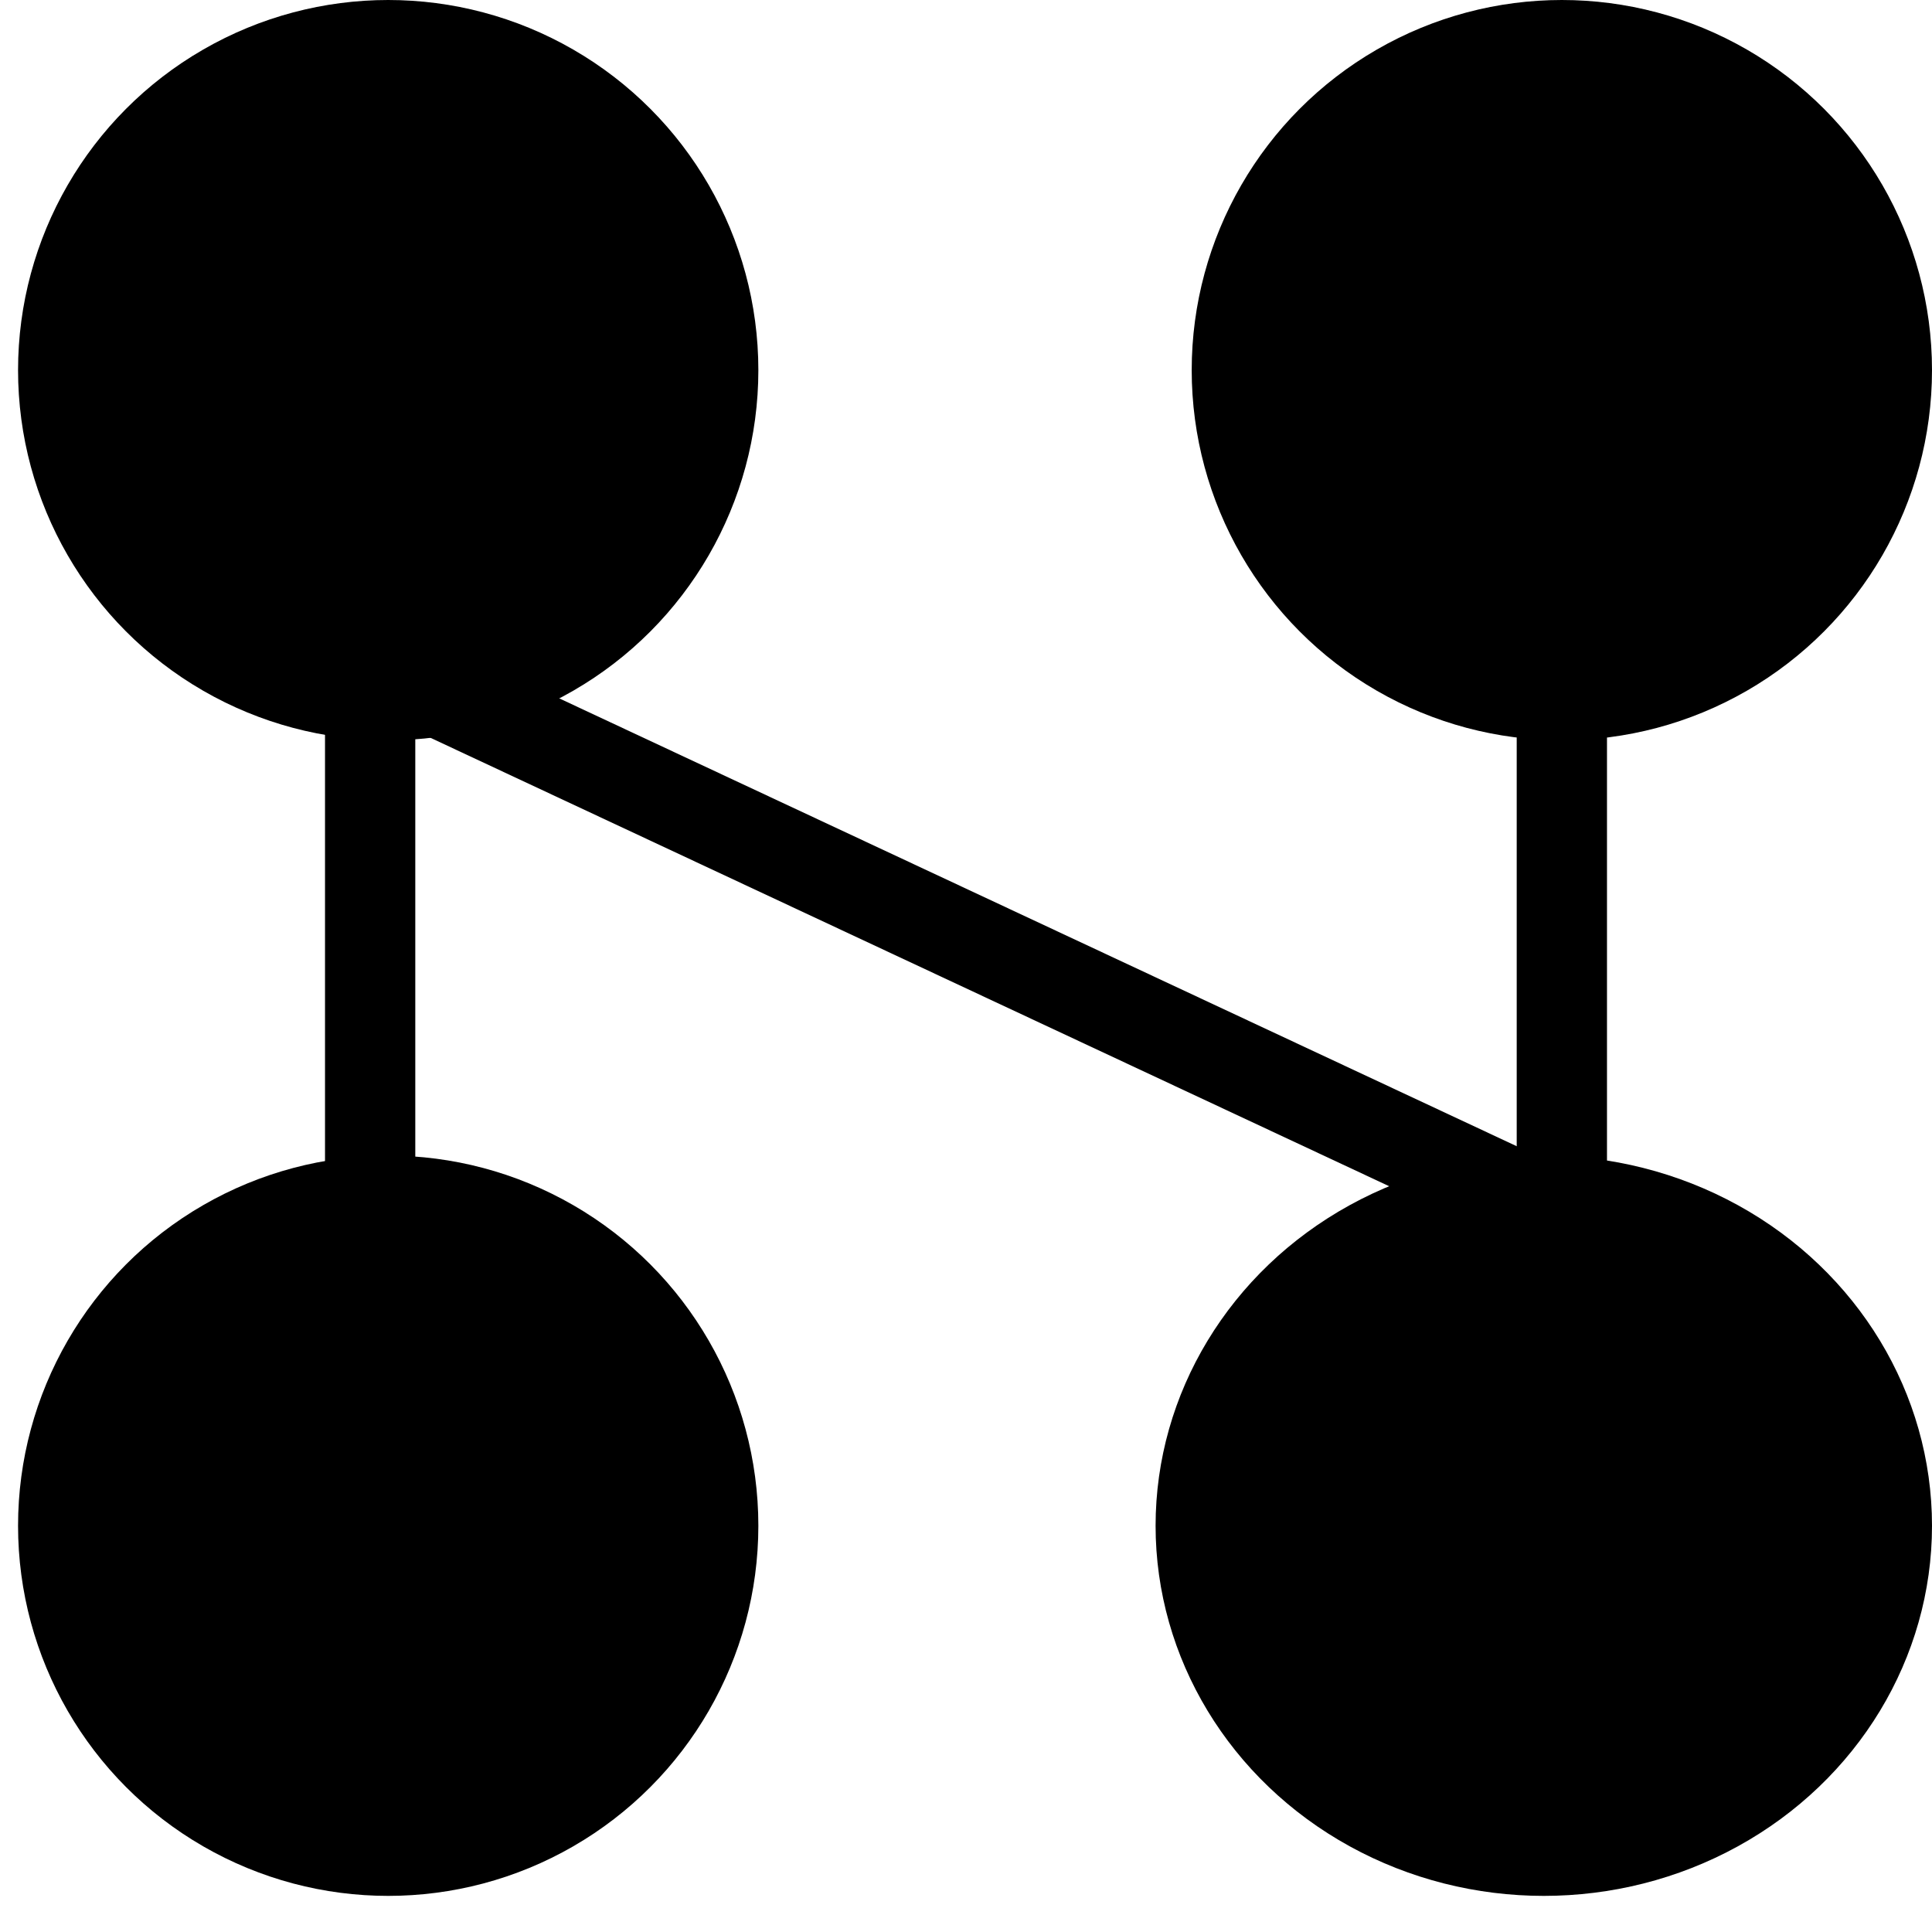
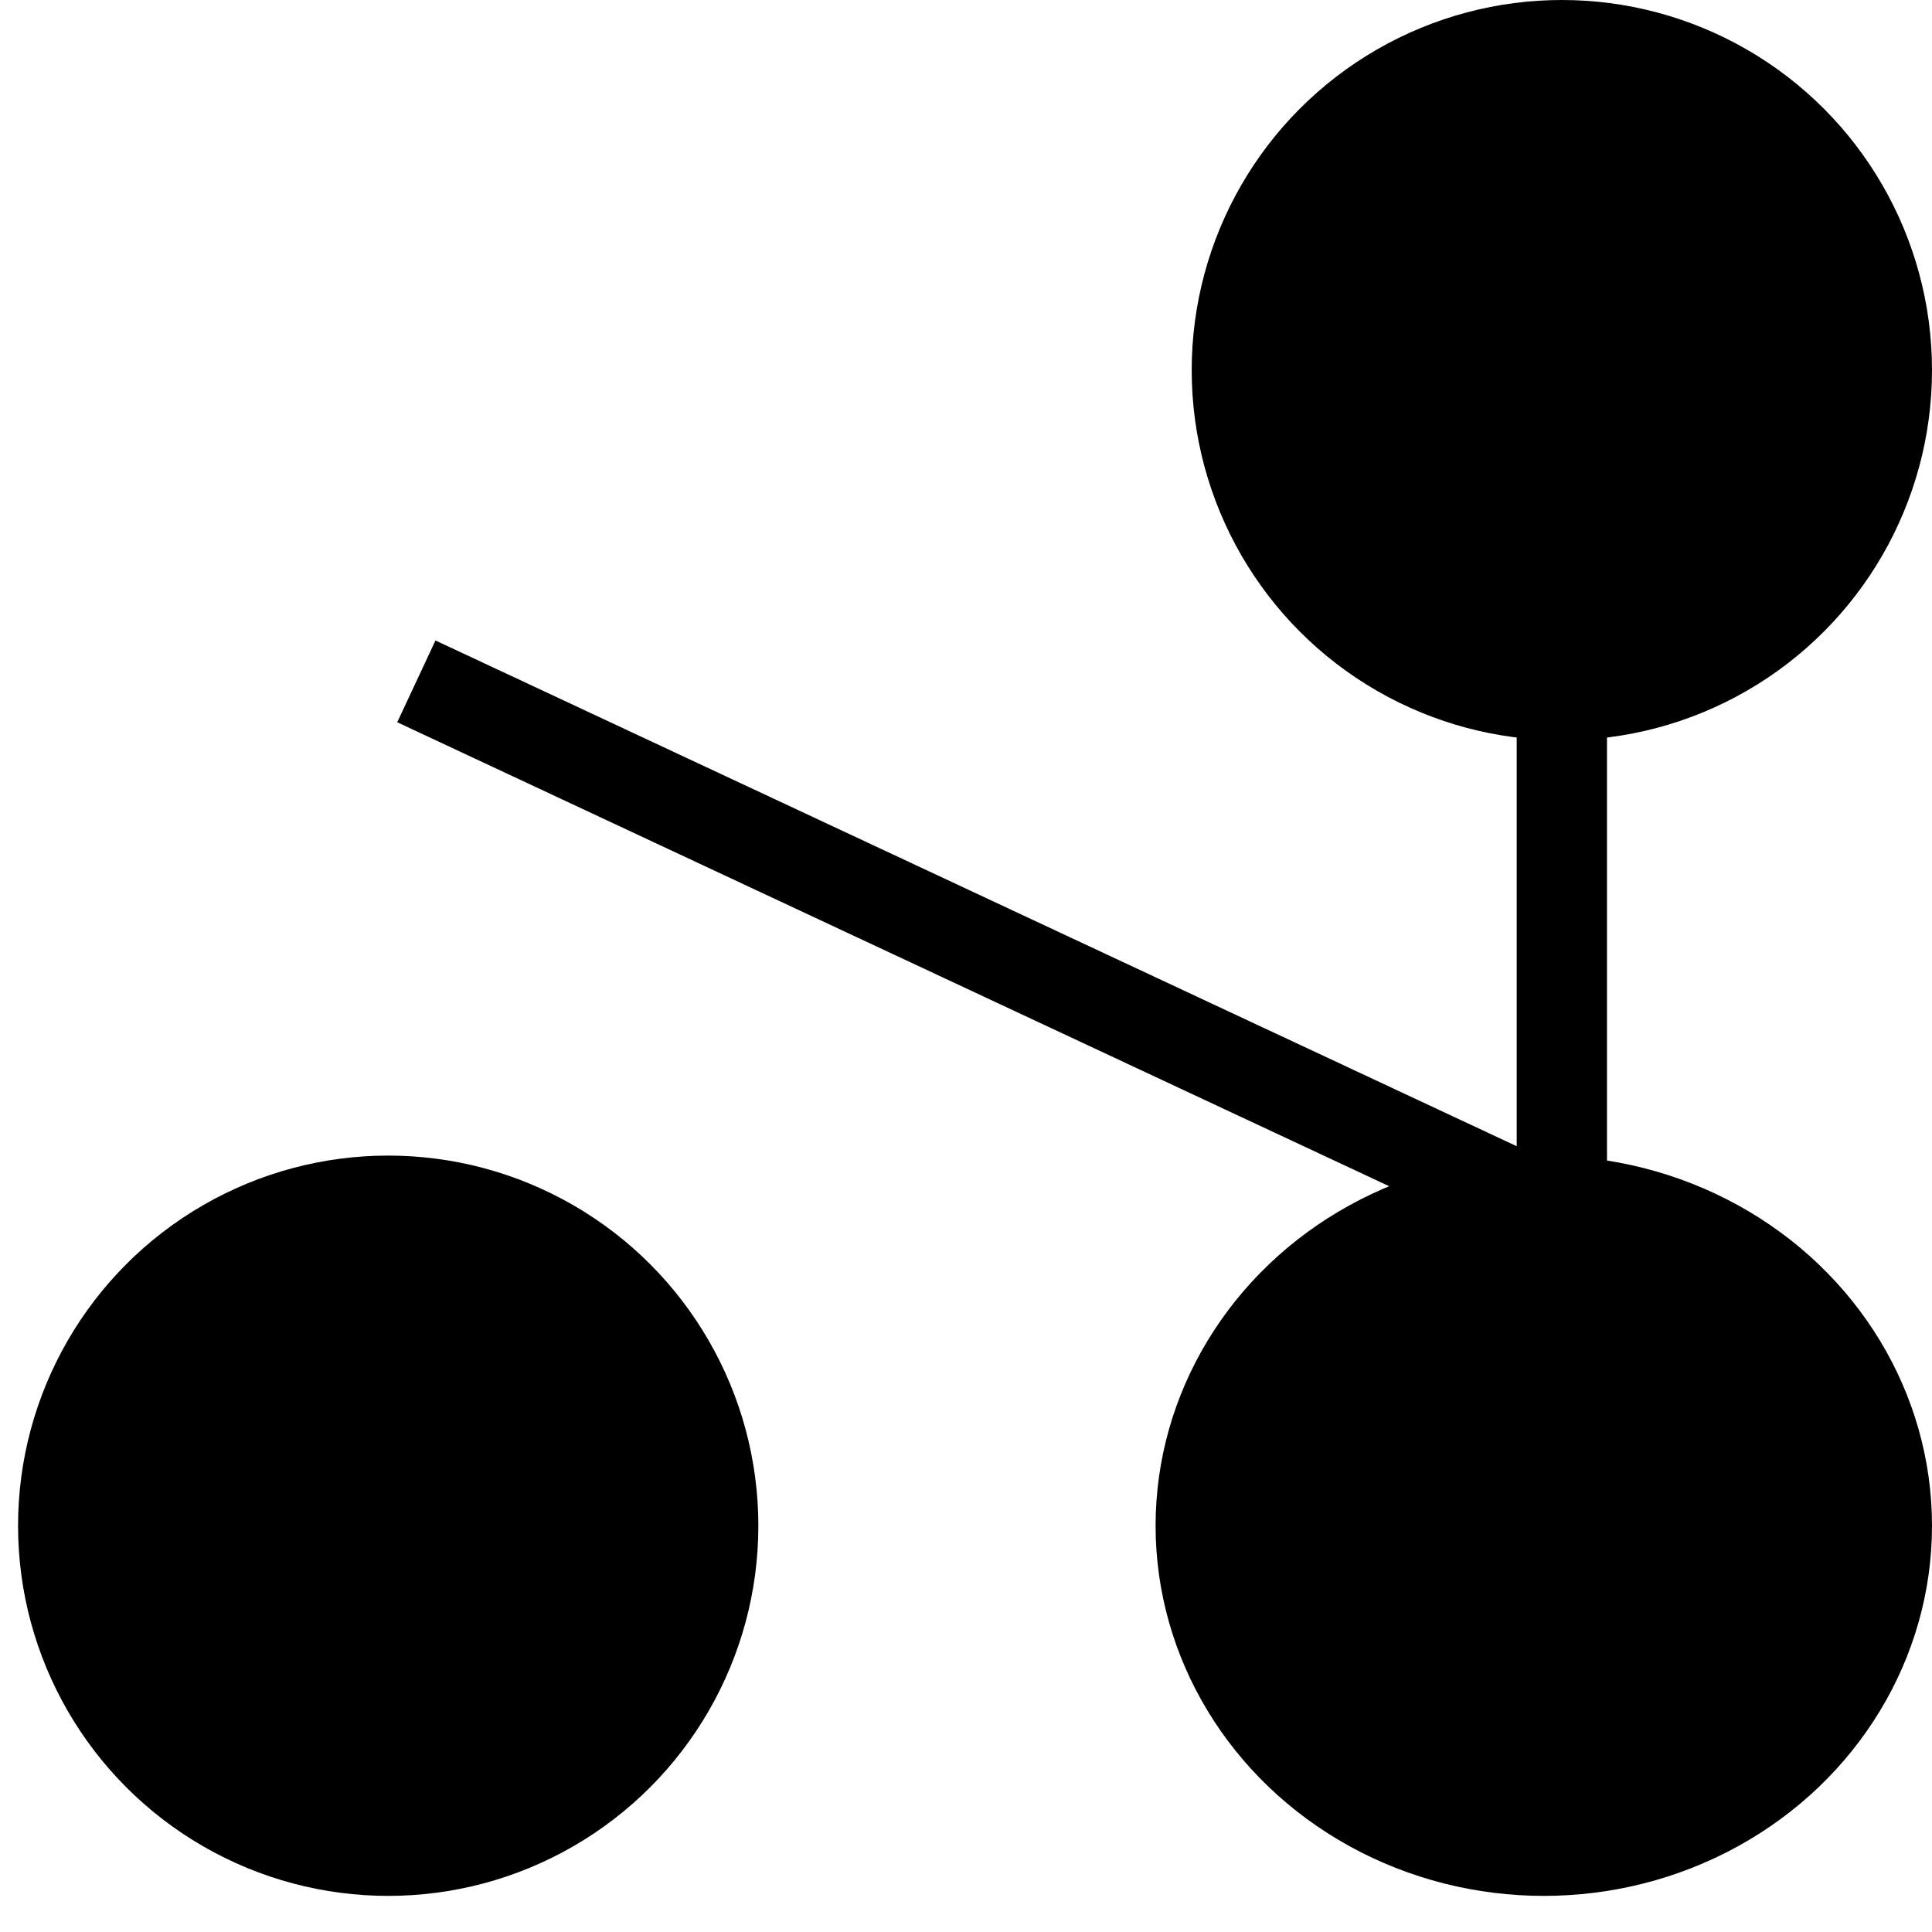
<svg xmlns="http://www.w3.org/2000/svg" width="32" height="32" viewBox="0 0 105 107" fill="none">
-   <line x1="19.5" y1="32" x2="19.5" y2="75" stroke="hsla(0,0%,37%,1)" stroke-width="5" />
  <line x1="22.059" y1="37.736" x2="84.059" y2="66.736" stroke="hsla(0,0%,37%,1)" stroke-width="5" />
  <line x1="85.5" y1="32" x2="85.5" y2="75" stroke="hsla(0,0%,37%,1)" stroke-width="5" />
-   <circle cx="20.5" cy="20.5" r="20.5" fill="hsla(205,77%,55%,1)" />
  <circle cx="20.5" cy="84.5" r="20.5" fill="hsla(145,70%,50%,1)" />
  <circle cx="85.5" cy="20.5" r="20.5" fill="hsla(265,70%,60%,1)" />
  <ellipse cx="84.5" cy="84.5" rx="21.5" ry="20.5" fill="hsla(16,77%,55%,1)" />
</svg>